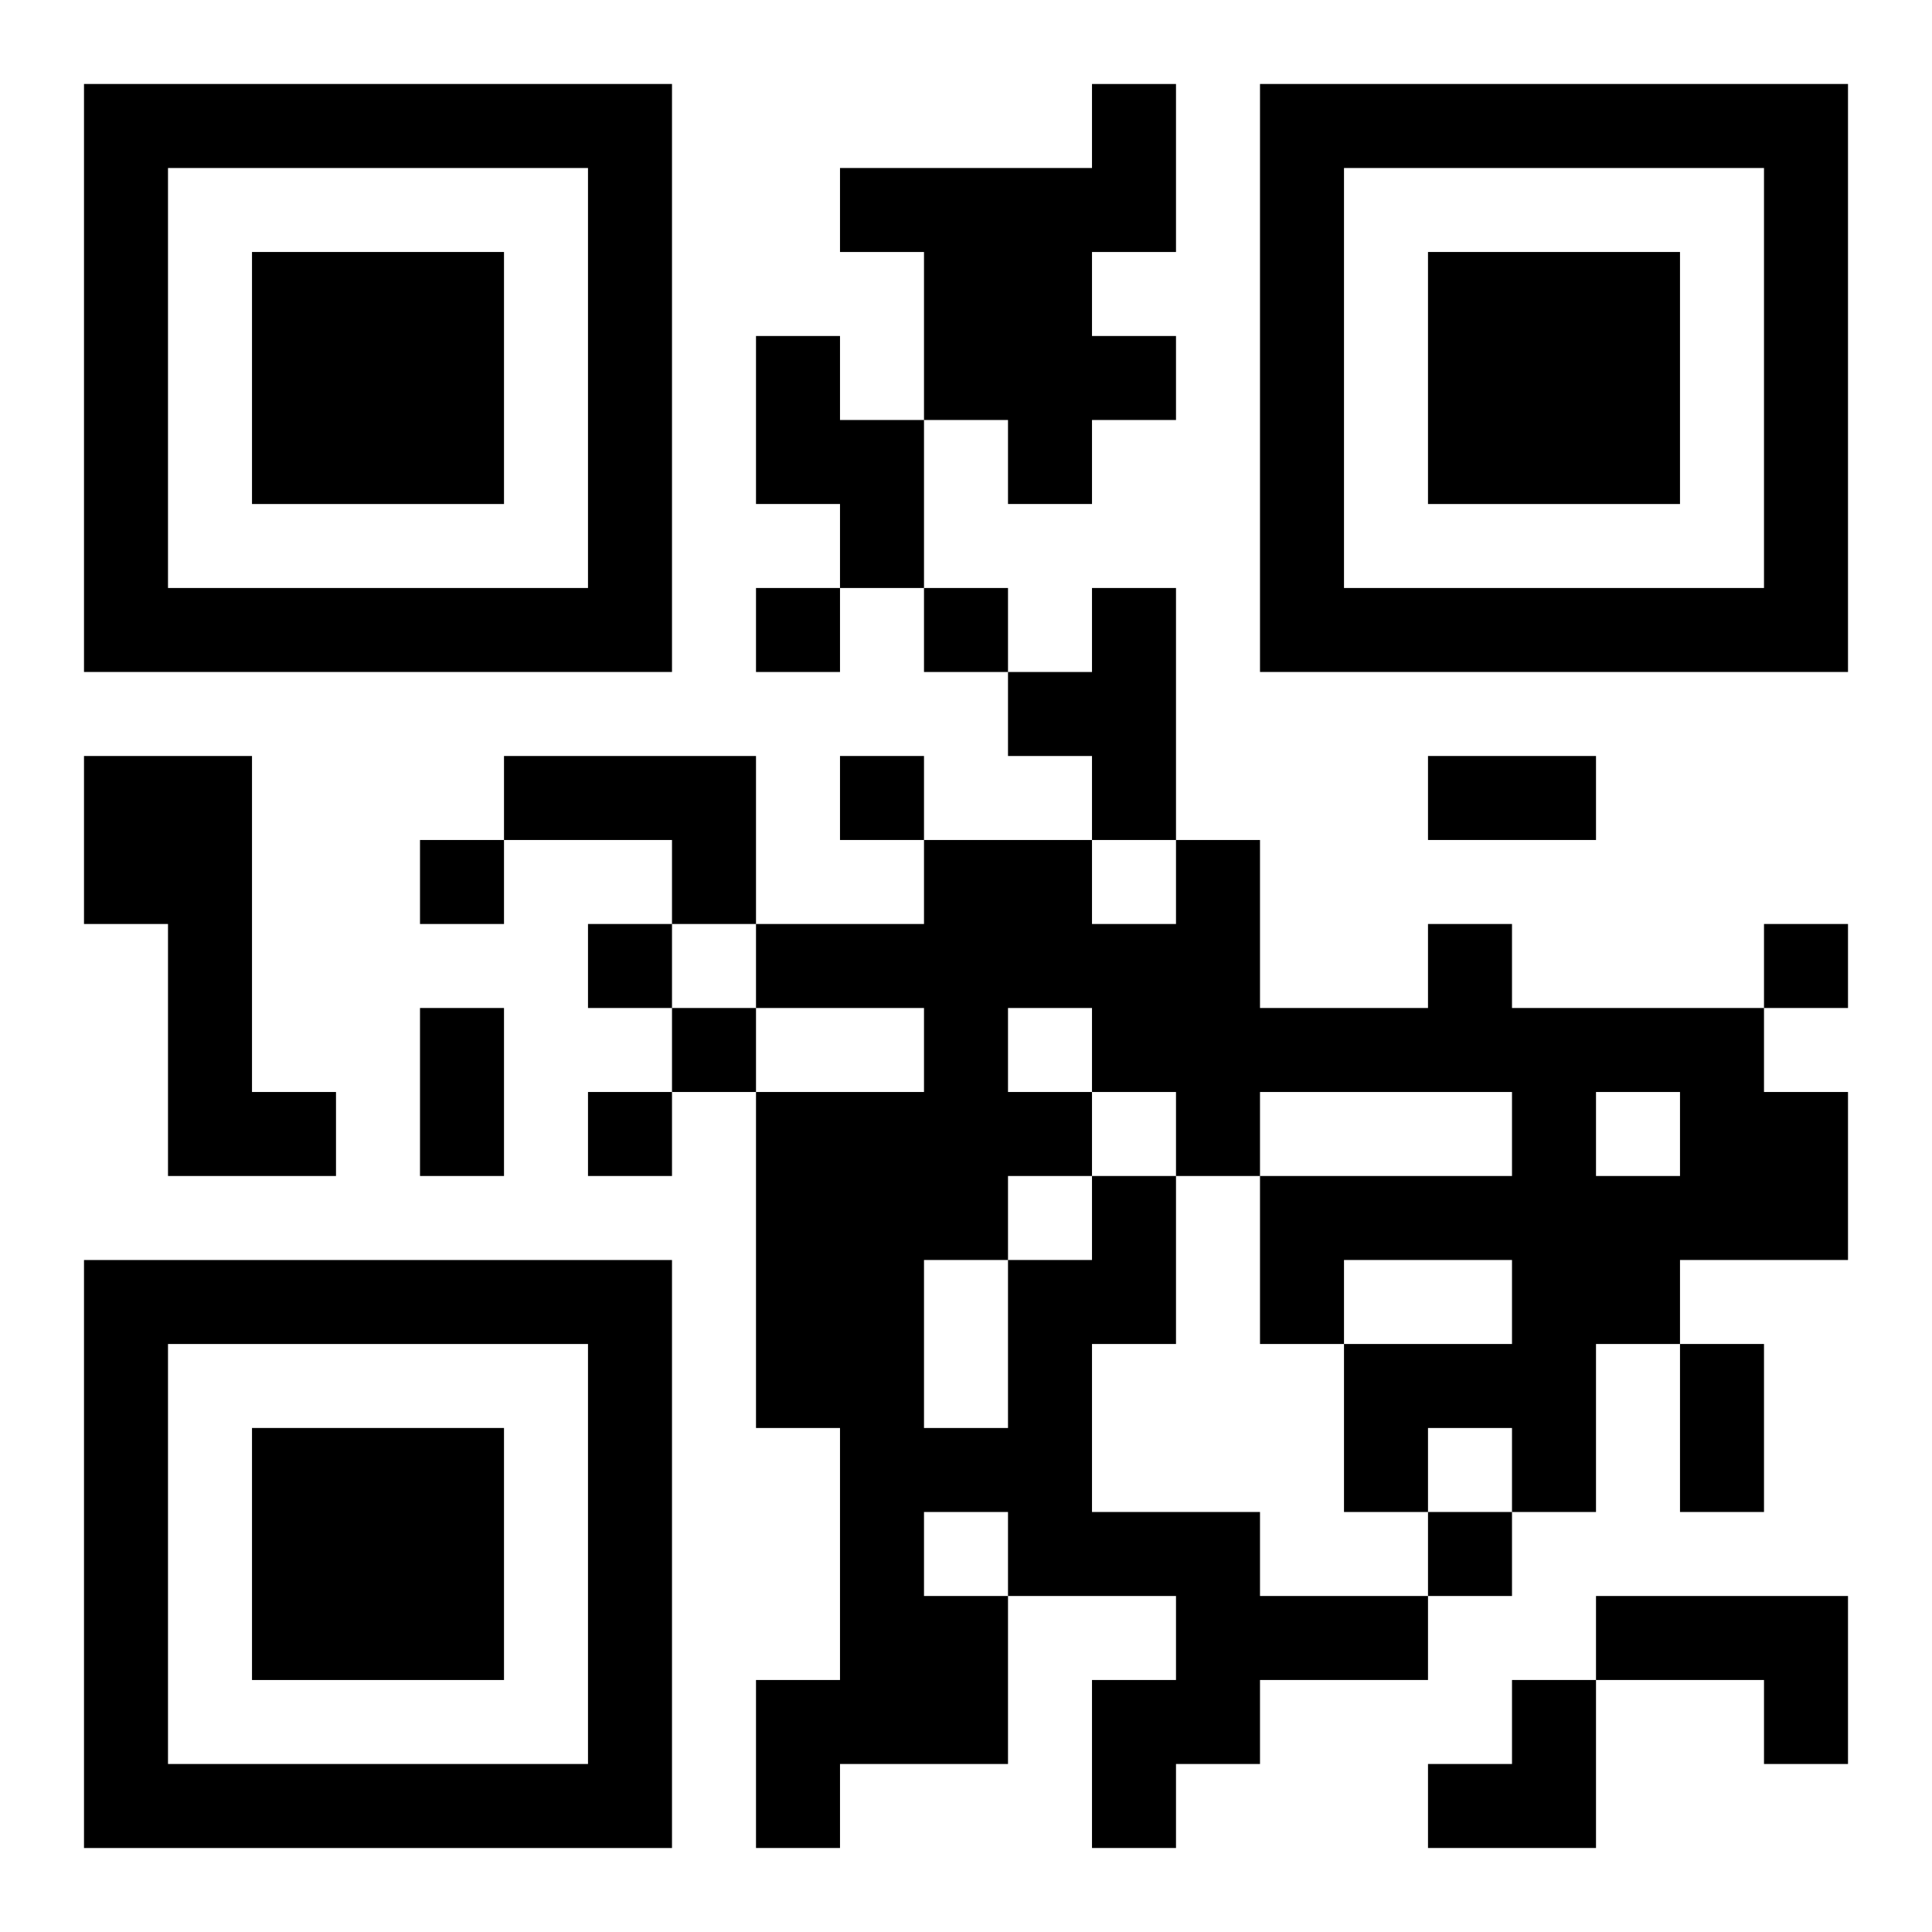
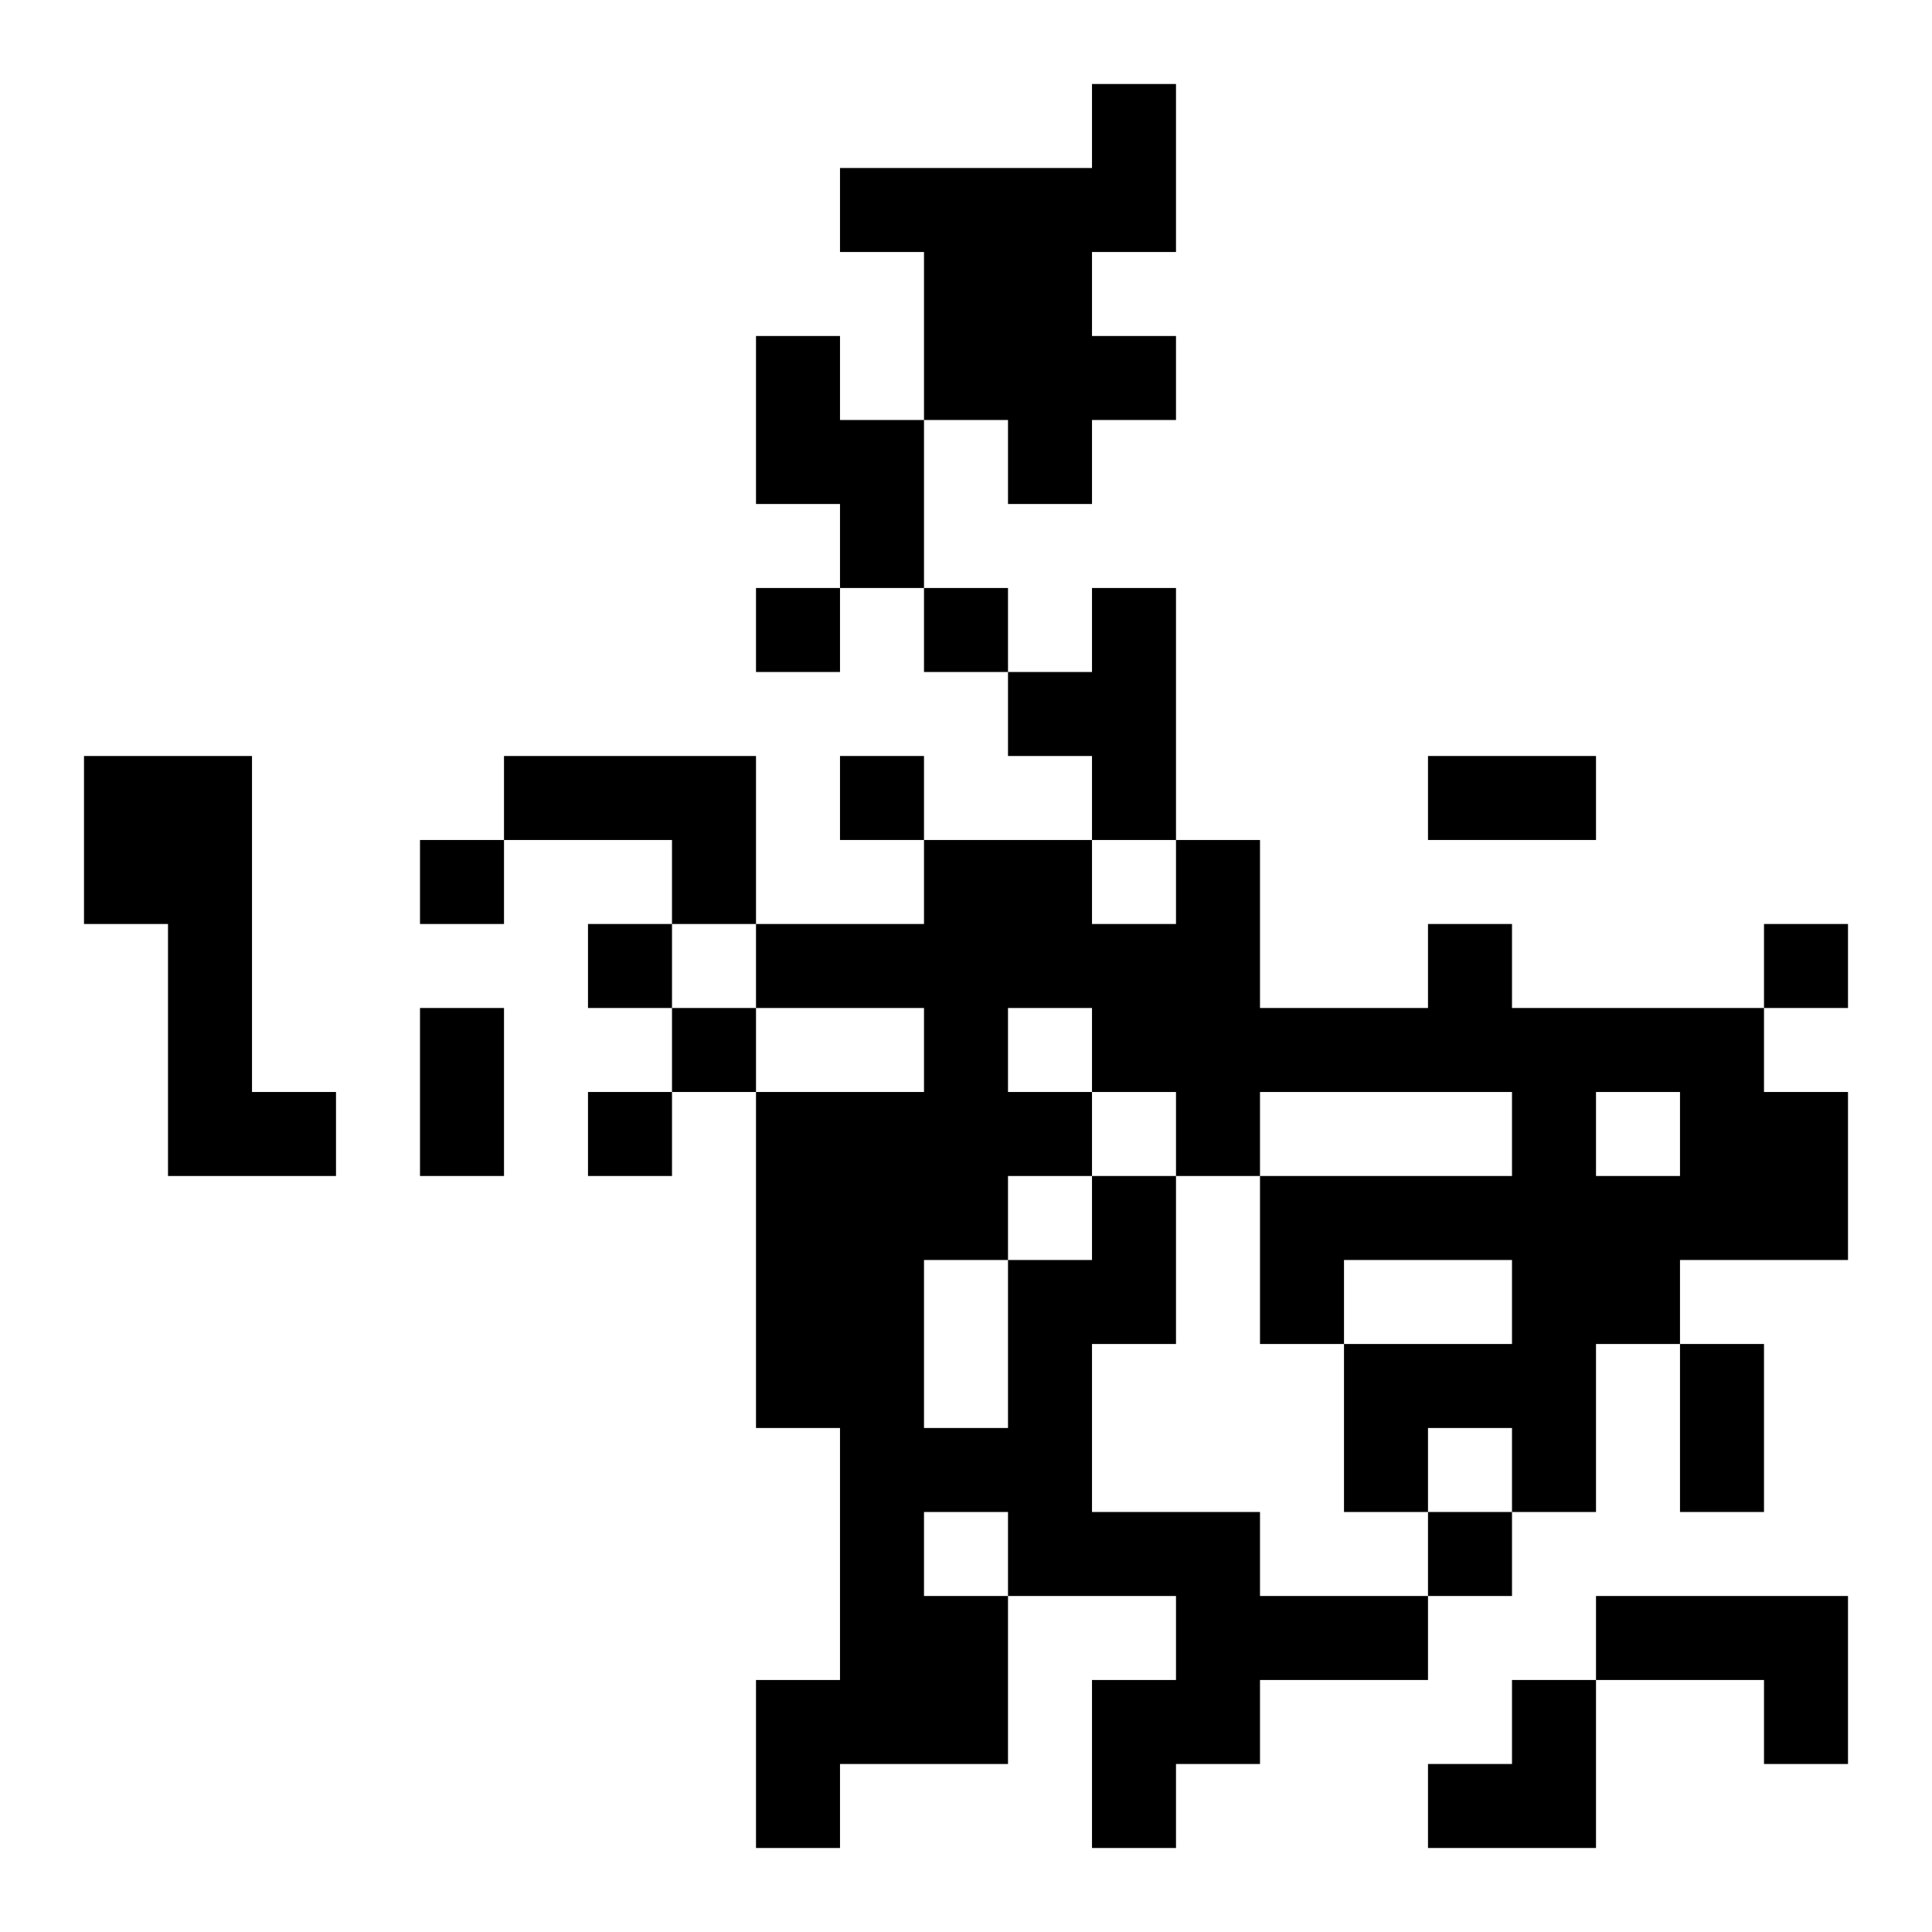
<svg xmlns="http://www.w3.org/2000/svg" xmlns:xlink="http://www.w3.org/1999/xlink" width="250" height="250" baseProfile="full" version="1.1" viewBox="-1 -1 23 23">
  <symbol id="a">
-     <path d="m0 7v7h7v-7h-7zm1 1h5v5h-5v-5zm1 1v3h3v-3h-3z" />
-   </symbol>
+     </symbol>
  <use y="-7" xlink:href="#a" />
  <use y="7" xlink:href="#a" />
  <use x="14" y="-7" xlink:href="#a" />
  <path d="m12 0h1v2h-1v1h1v1h-1v1h-1v-1h-1v-2h-1v-1h3v-1m-4 3h1v1h1v2h-1v-1h-1v-2m4 3h1v3h-1v-1h-1v-1h1v-1m-12 2h2v4h1v1h-2v-3h-1v-2m5 0h3v2h-1v-1h-2v-1m7 5h1v2h-1v2h2v1h2v1h-2v1h-1v1h-1v-2h1v-1h-2v2h-2v1h-1v-2h1v-3h-1v-4h2v-1h-2v-1h2v-1h2v1h1v-1h1v2h2v-1h1v1h3v1h1v2h-2v1h-1v2h-1v-1h-1v1h-1v-2h2v-1h-2v1h-1v-2h3v-1h-3v1h-1v-1h-1v1m-1-2v1h1v-1h-1m7 1v1h1v-1h-1m-7 1v1h1v-1h-1m-1 1v2h1v-2h-1m0 3v1h1v-1h-1m8 1h3v2h-1v-1h-2v-1m-10-12v1h1v-1h-1m2 0v1h1v-1h-1m-1 2v1h1v-1h-1m-5 1v1h1v-1h-1m2 1v1h1v-1h-1m14 0v1h1v-1h-1m-13 1v1h1v-1h-1m-1 1v1h1v-1h-1m10 5v1h1v-1h-1m0-9h2v1h-2v-1m-12 3h1v2h-1v-2m15 4h1v2h-1v-2m-3 4m1 0h1v2h-2v-1h1z" />
</svg>